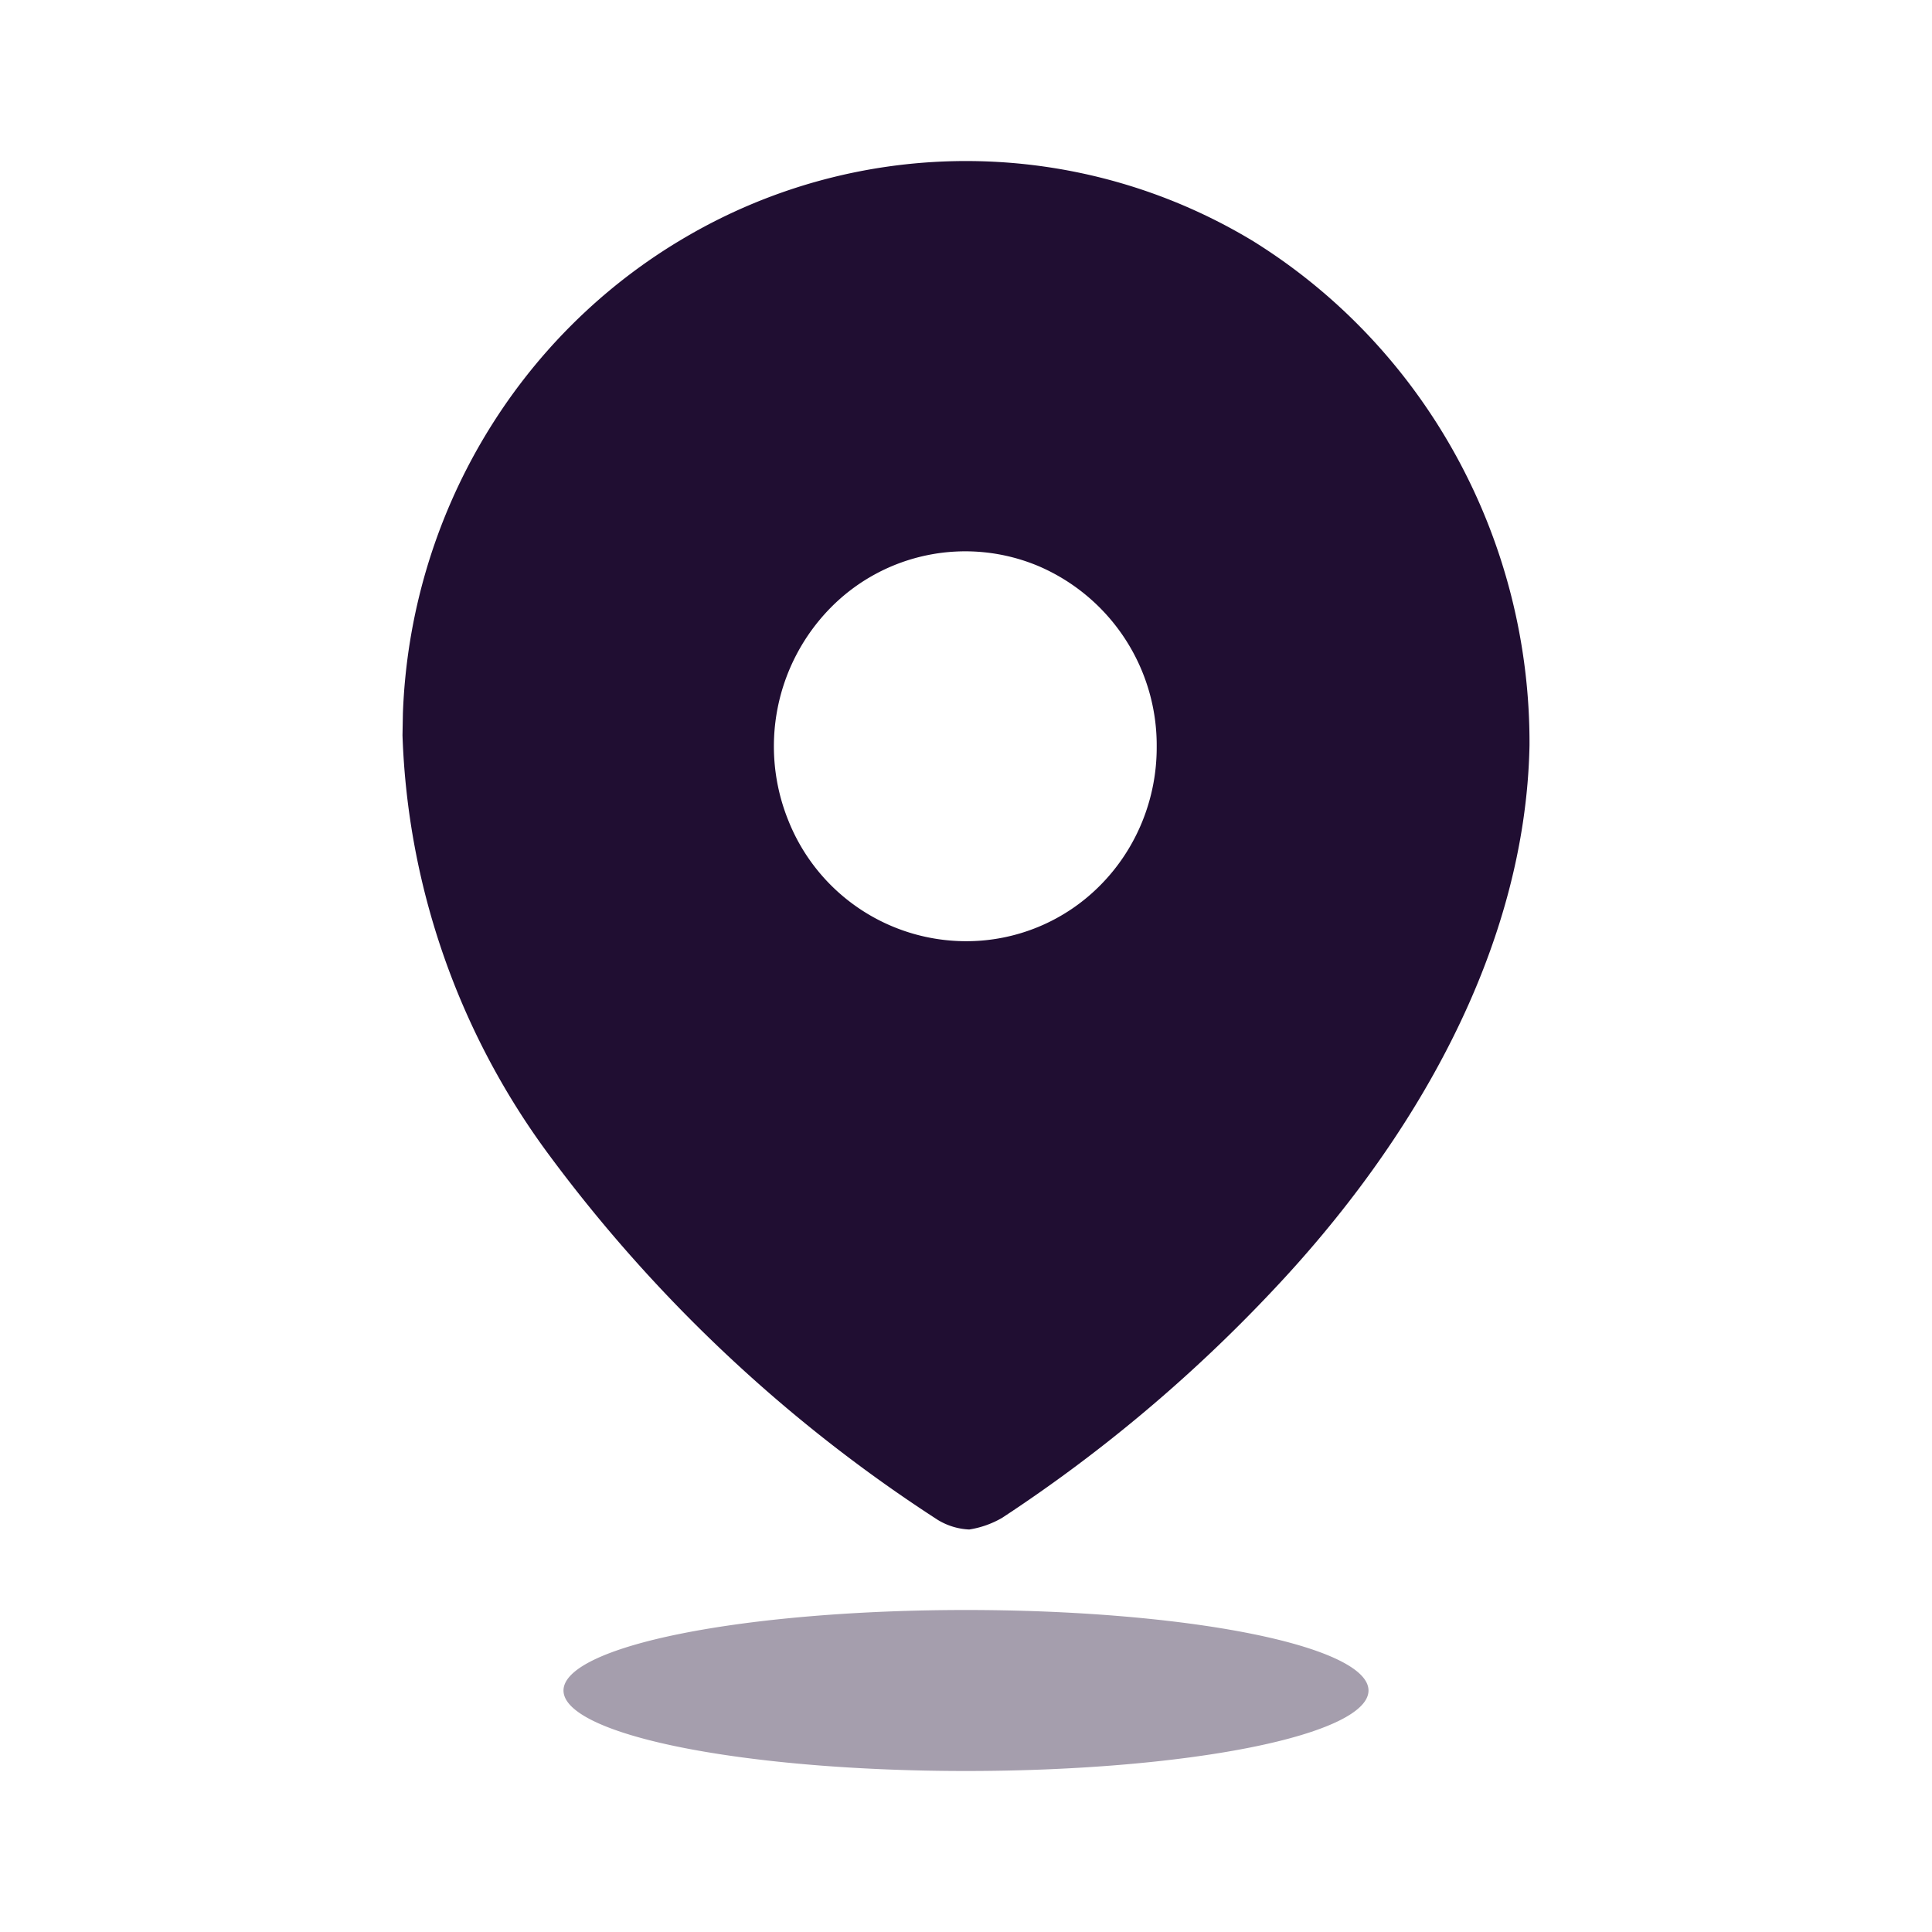
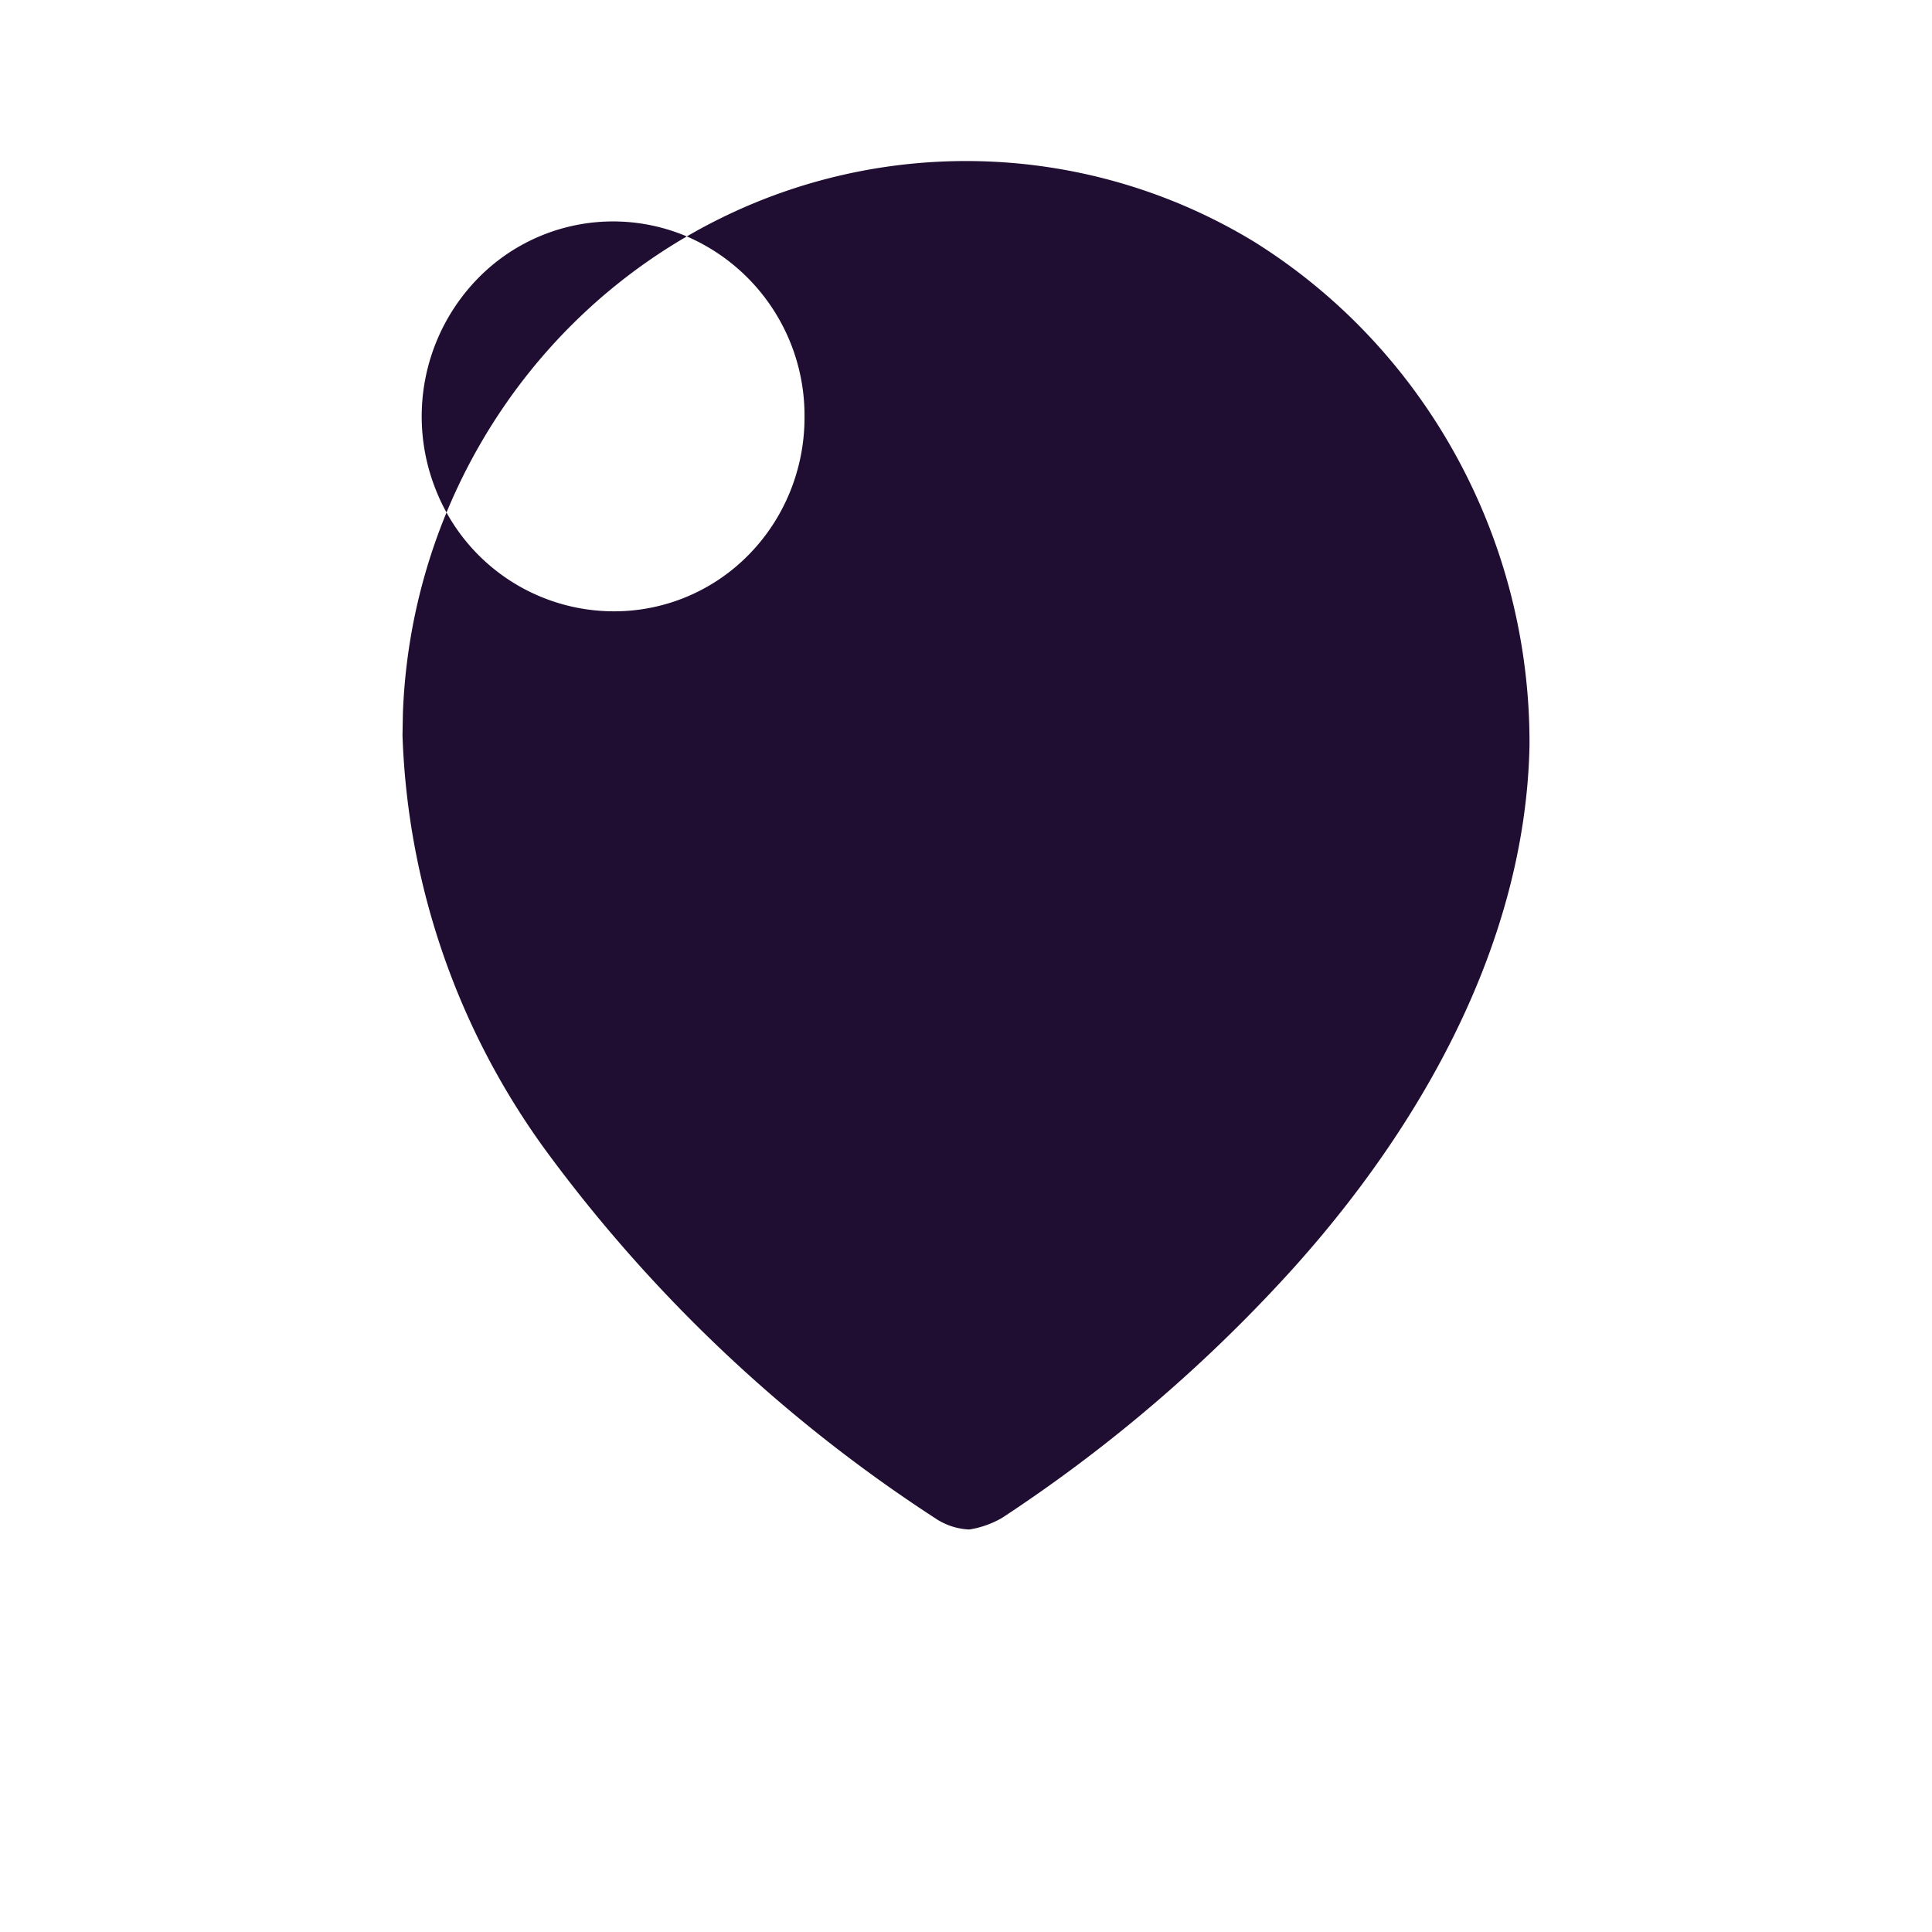
<svg xmlns="http://www.w3.org/2000/svg" t="1707815618544" class="icon" viewBox="0 0 1024 1024" version="1.1" p-id="4256" width="200" height="200">
-   <path d="M364.032 125.312a293.973 293.973 0 0 1 300.117 2.475C755.627 184.619 811.179 286.08 810.667 395.093c-2.133 108.373-61.739 210.304-136.235 289.067a798.976 798.976 0 0 1-143.275 120.32A50.091 50.091 0 0 1 513.707 810.667a34.987 34.987 0 0 1-16.64-5.077 789.973 789.973 0 0 1-206.464-194.005A395.947 395.947 0 0 1 213.333 389.717l0.213-11.648c3.84-104.789 60.587-200.533 150.485-252.757z m186.667 174.848a100.096 100.096 0 0 0-110.677 22.187 104.747 104.747 0 0 0-22.144 112.64 101.461 101.461 0 0 0 93.781 63.872 99.797 99.797 0 0 0 71.808-29.952c19.029-19.328 29.696-45.653 29.611-73.045a103.381 103.381 0 0 0-62.379-95.701z" fill="#200E32" p-id="4257" />
-   <path d="M298.667 896a213.333 42.667 0 1 0 426.667 0 213.333 42.667 0 1 0-426.667 0Z" fill="#200E32" opacity=".4" p-id="4258" />
+   <path d="M364.032 125.312a293.973 293.973 0 0 1 300.117 2.475C755.627 184.619 811.179 286.08 810.667 395.093c-2.133 108.373-61.739 210.304-136.235 289.067a798.976 798.976 0 0 1-143.275 120.32A50.091 50.091 0 0 1 513.707 810.667a34.987 34.987 0 0 1-16.64-5.077 789.973 789.973 0 0 1-206.464-194.005A395.947 395.947 0 0 1 213.333 389.717l0.213-11.648c3.84-104.789 60.587-200.533 150.485-252.757z a100.096 100.096 0 0 0-110.677 22.187 104.747 104.747 0 0 0-22.144 112.64 101.461 101.461 0 0 0 93.781 63.872 99.797 99.797 0 0 0 71.808-29.952c19.029-19.328 29.696-45.653 29.611-73.045a103.381 103.381 0 0 0-62.379-95.701z" fill="#200E32" p-id="4257" />
</svg>